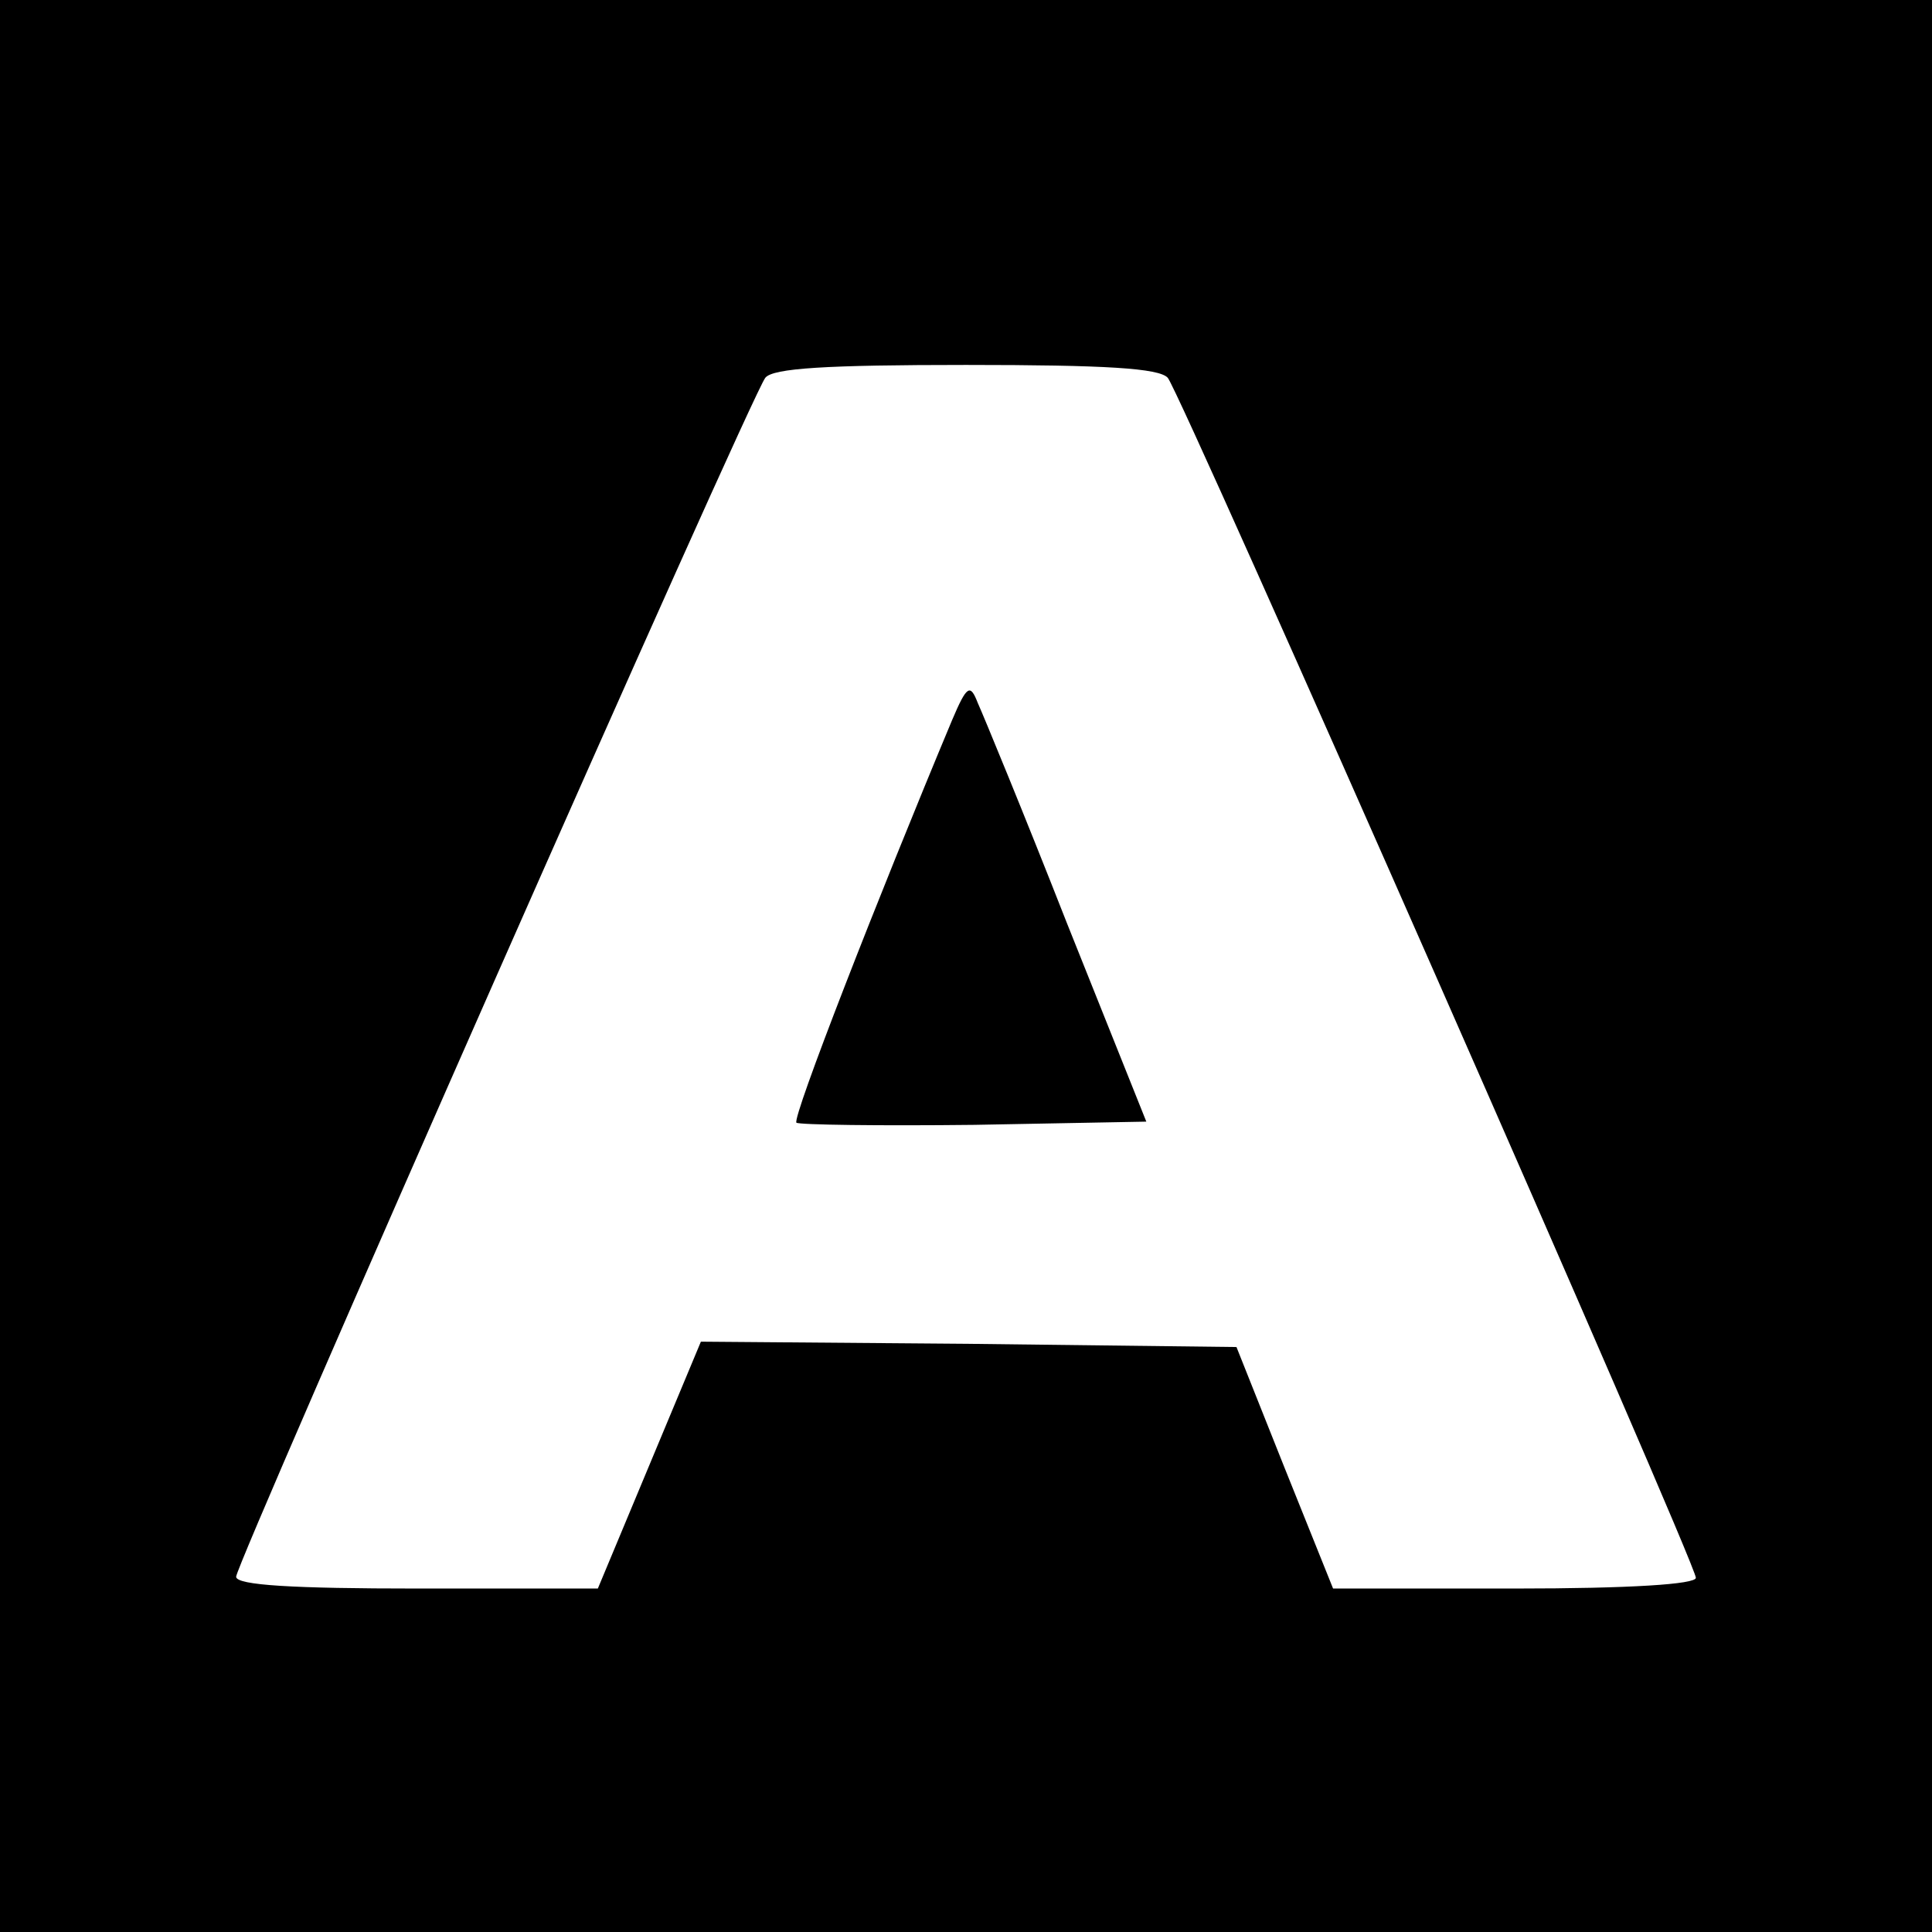
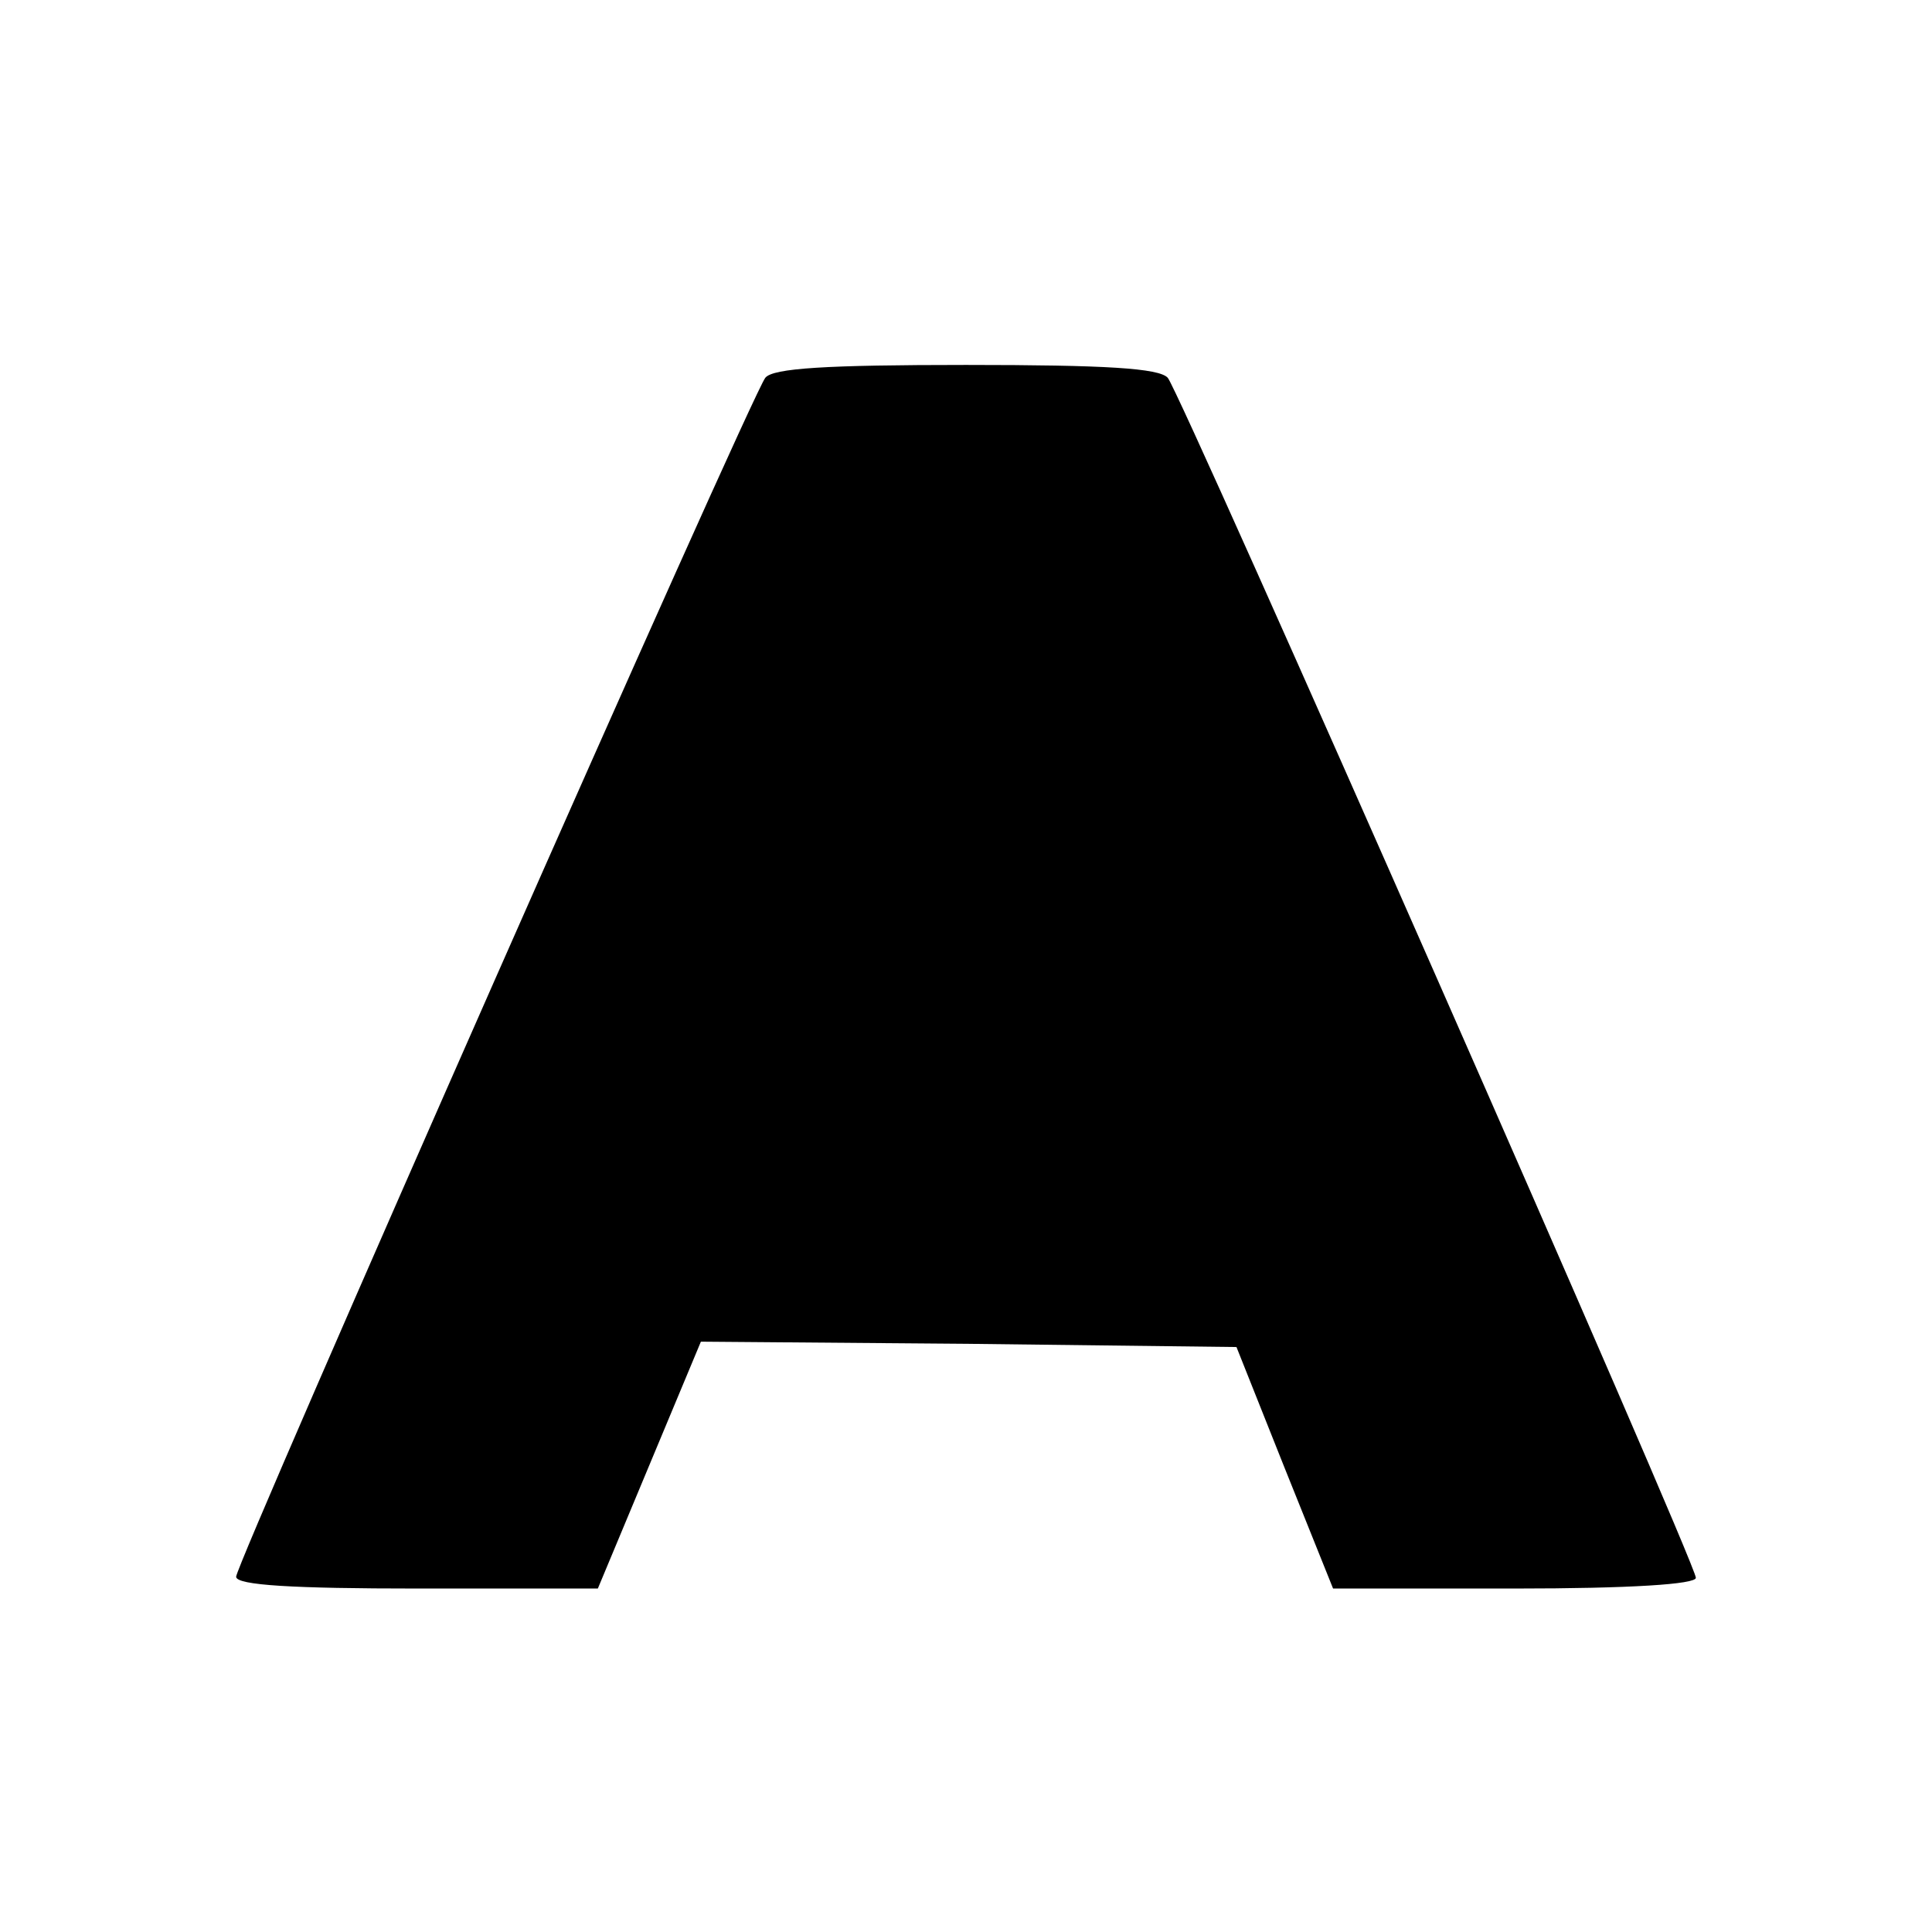
<svg xmlns="http://www.w3.org/2000/svg" version="1.0" width="180pt" height="180pt" viewBox="0 0 180 180" preserveAspectRatio="xMidYMid meet">
  <g transform="translate(0,180) scale(0.1,-0.1)" fill="#000000" stroke="none">
-     <path d="M0 900 l0 -900 900 0 900 0 0 900 0 900 -900 0 -900 0 0 -900z m1088 548 c13 -16 492 -1104 492 -1118 0 -6 -61 -10 -169 -10 l-169 0 -45 112 -45 113 -250 3 -249 2 -48 -115 -48 -115 -168 0 c-115 0 -169 3 -169 11 0 13 479 1099 493 1117 7 9 57 12 187 12 130 0 180 -3 188 -12z" />
-     <path d="M887 1129 c-69 -165 -149 -370 -145 -375 3 -2 77 -3 166 -2 l160 3 -74 185 c-40 102 -78 194 -83 205 -7 18 -10 17 -24 -16z" />
+     <path d="M0 900 z m1088 548 c13 -16 492 -1104 492 -1118 0 -6 -61 -10 -169 -10 l-169 0 -45 112 -45 113 -250 3 -249 2 -48 -115 -48 -115 -168 0 c-115 0 -169 3 -169 11 0 13 479 1099 493 1117 7 9 57 12 187 12 130 0 180 -3 188 -12z" />
  </g>
</svg>